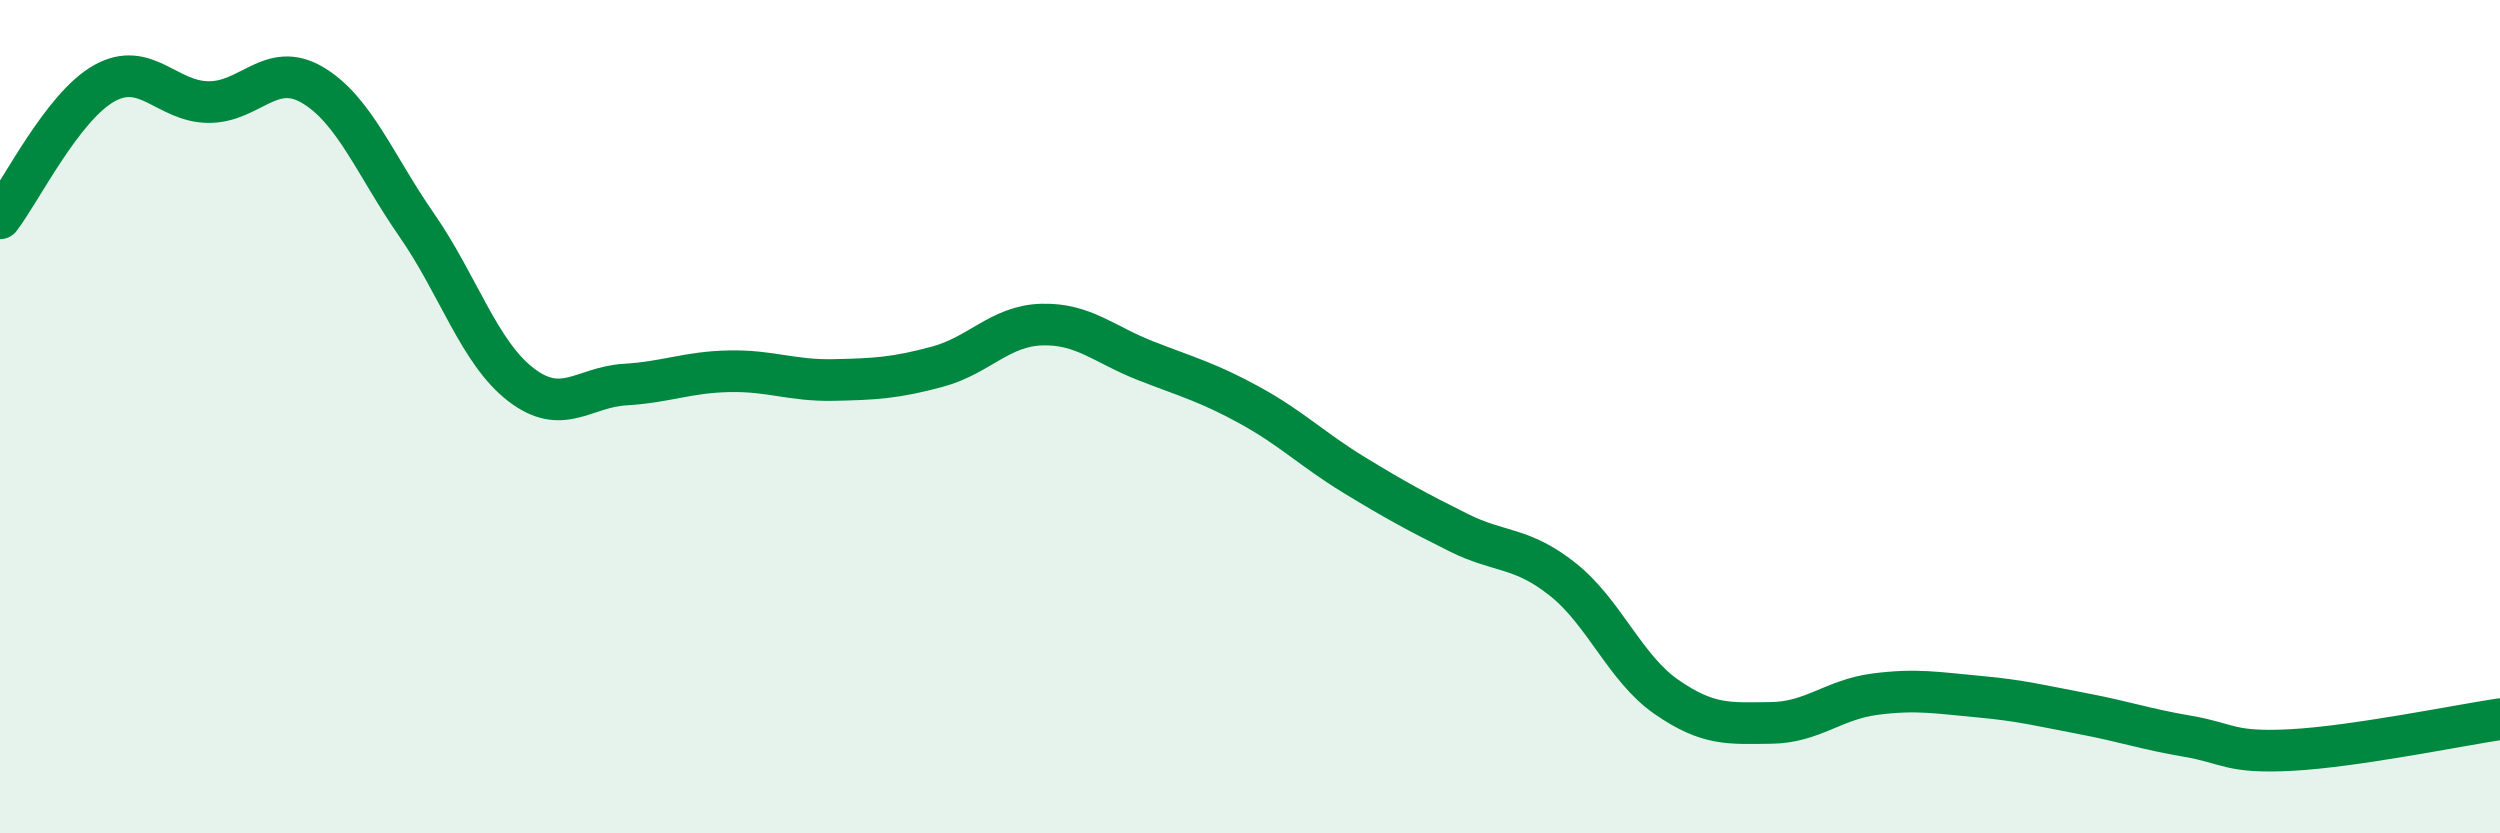
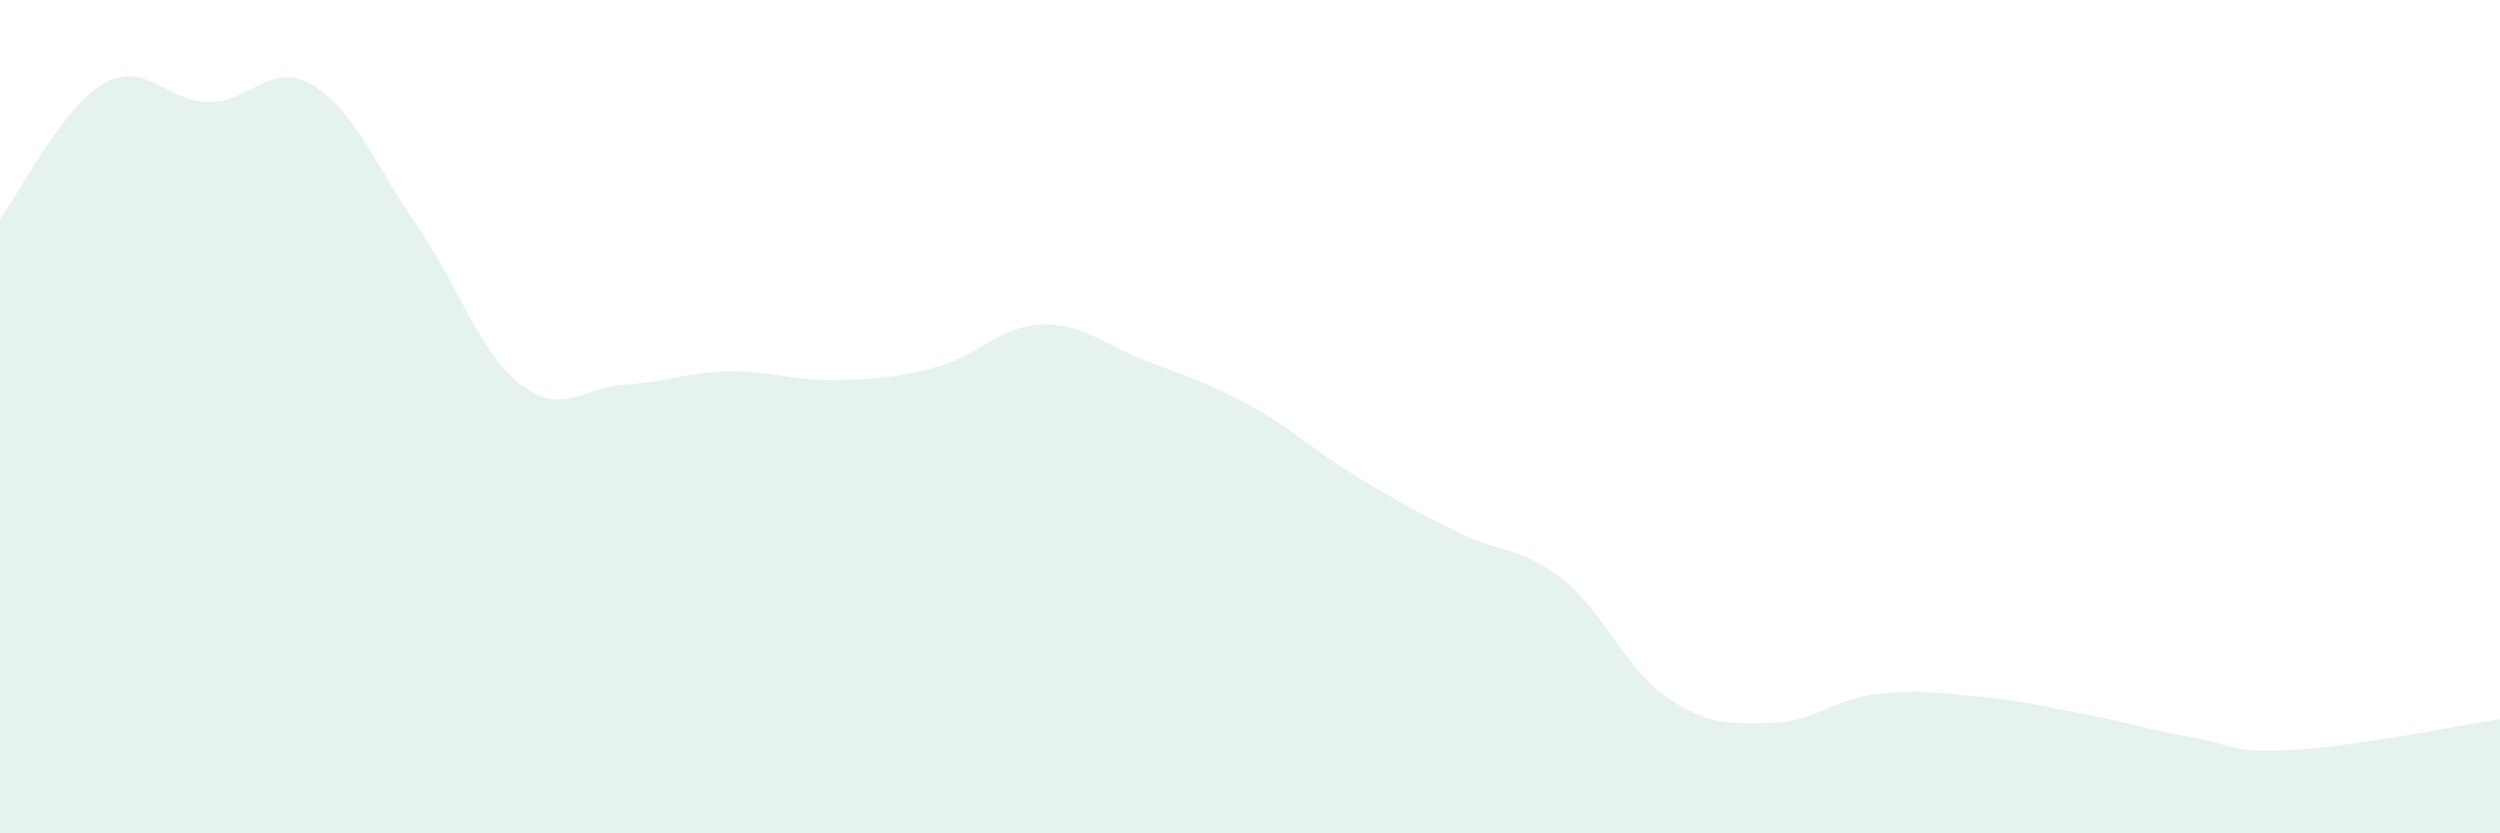
<svg xmlns="http://www.w3.org/2000/svg" width="60" height="20" viewBox="0 0 60 20">
  <path d="M 0,5.24 C 0.5,4.59 1.5,2.56 2.5,2 C 3.5,1.44 4,2.44 5,2.45 C 6,2.46 6.5,1.45 7.5,2.04 C 8.5,2.63 9,3.96 10,5.4 C 11,6.84 11.5,8.46 12.5,9.23 C 13.5,10 14,9.29 15,9.23 C 16,9.17 16.5,8.93 17.5,8.91 C 18.5,8.89 19,9.14 20,9.12 C 21,9.1 21.5,9.07 22.5,8.8 C 23.5,8.53 24,7.82 25,7.79 C 26,7.76 26.5,8.27 27.5,8.66 C 28.5,9.05 29,9.18 30,9.73 C 31,10.28 31.5,10.79 32.5,11.4 C 33.5,12.01 34,12.28 35,12.78 C 36,13.28 36.5,13.11 37.5,13.9 C 38.5,14.69 39,16.04 40,16.73 C 41,17.42 41.5,17.36 42.5,17.35 C 43.5,17.34 44,16.79 45,16.66 C 46,16.53 46.5,16.63 47.5,16.72 C 48.5,16.81 49,16.94 50,17.13 C 51,17.32 51.5,17.5 52.5,17.67 C 53.5,17.84 53.5,18.08 55,18 C 56.5,17.92 59,17.41 60,17.26L60 20L0 20Z" fill="#008740" opacity="0.1" stroke-linecap="round" stroke-linejoin="round" />
-   <path d="M 0,5.24 C 0.5,4.59 1.5,2.56 2.5,2 C 3.5,1.44 4,2.44 5,2.45 C 6,2.46 6.5,1.45 7.5,2.04 C 8.5,2.63 9,3.96 10,5.4 C 11,6.84 11.5,8.46 12.5,9.23 C 13.5,10 14,9.29 15,9.23 C 16,9.17 16.5,8.93 17.5,8.91 C 18.5,8.89 19,9.14 20,9.12 C 21,9.1 21.5,9.07 22.5,8.8 C 23.5,8.53 24,7.82 25,7.79 C 26,7.76 26.5,8.27 27.5,8.66 C 28.5,9.05 29,9.18 30,9.73 C 31,10.28 31.5,10.79 32.5,11.4 C 33.5,12.01 34,12.28 35,12.78 C 36,13.28 36.5,13.11 37.5,13.9 C 38.5,14.69 39,16.04 40,16.73 C 41,17.42 41.5,17.36 42.5,17.35 C 43.5,17.34 44,16.79 45,16.66 C 46,16.53 46.5,16.63 47.5,16.72 C 48.5,16.81 49,16.94 50,17.13 C 51,17.32 51.5,17.5 52.5,17.67 C 53.5,17.84 53.5,18.08 55,18 C 56.5,17.92 59,17.41 60,17.26" stroke="#008740" stroke-width="1" fill="none" stroke-linecap="round" stroke-linejoin="round" />
</svg>